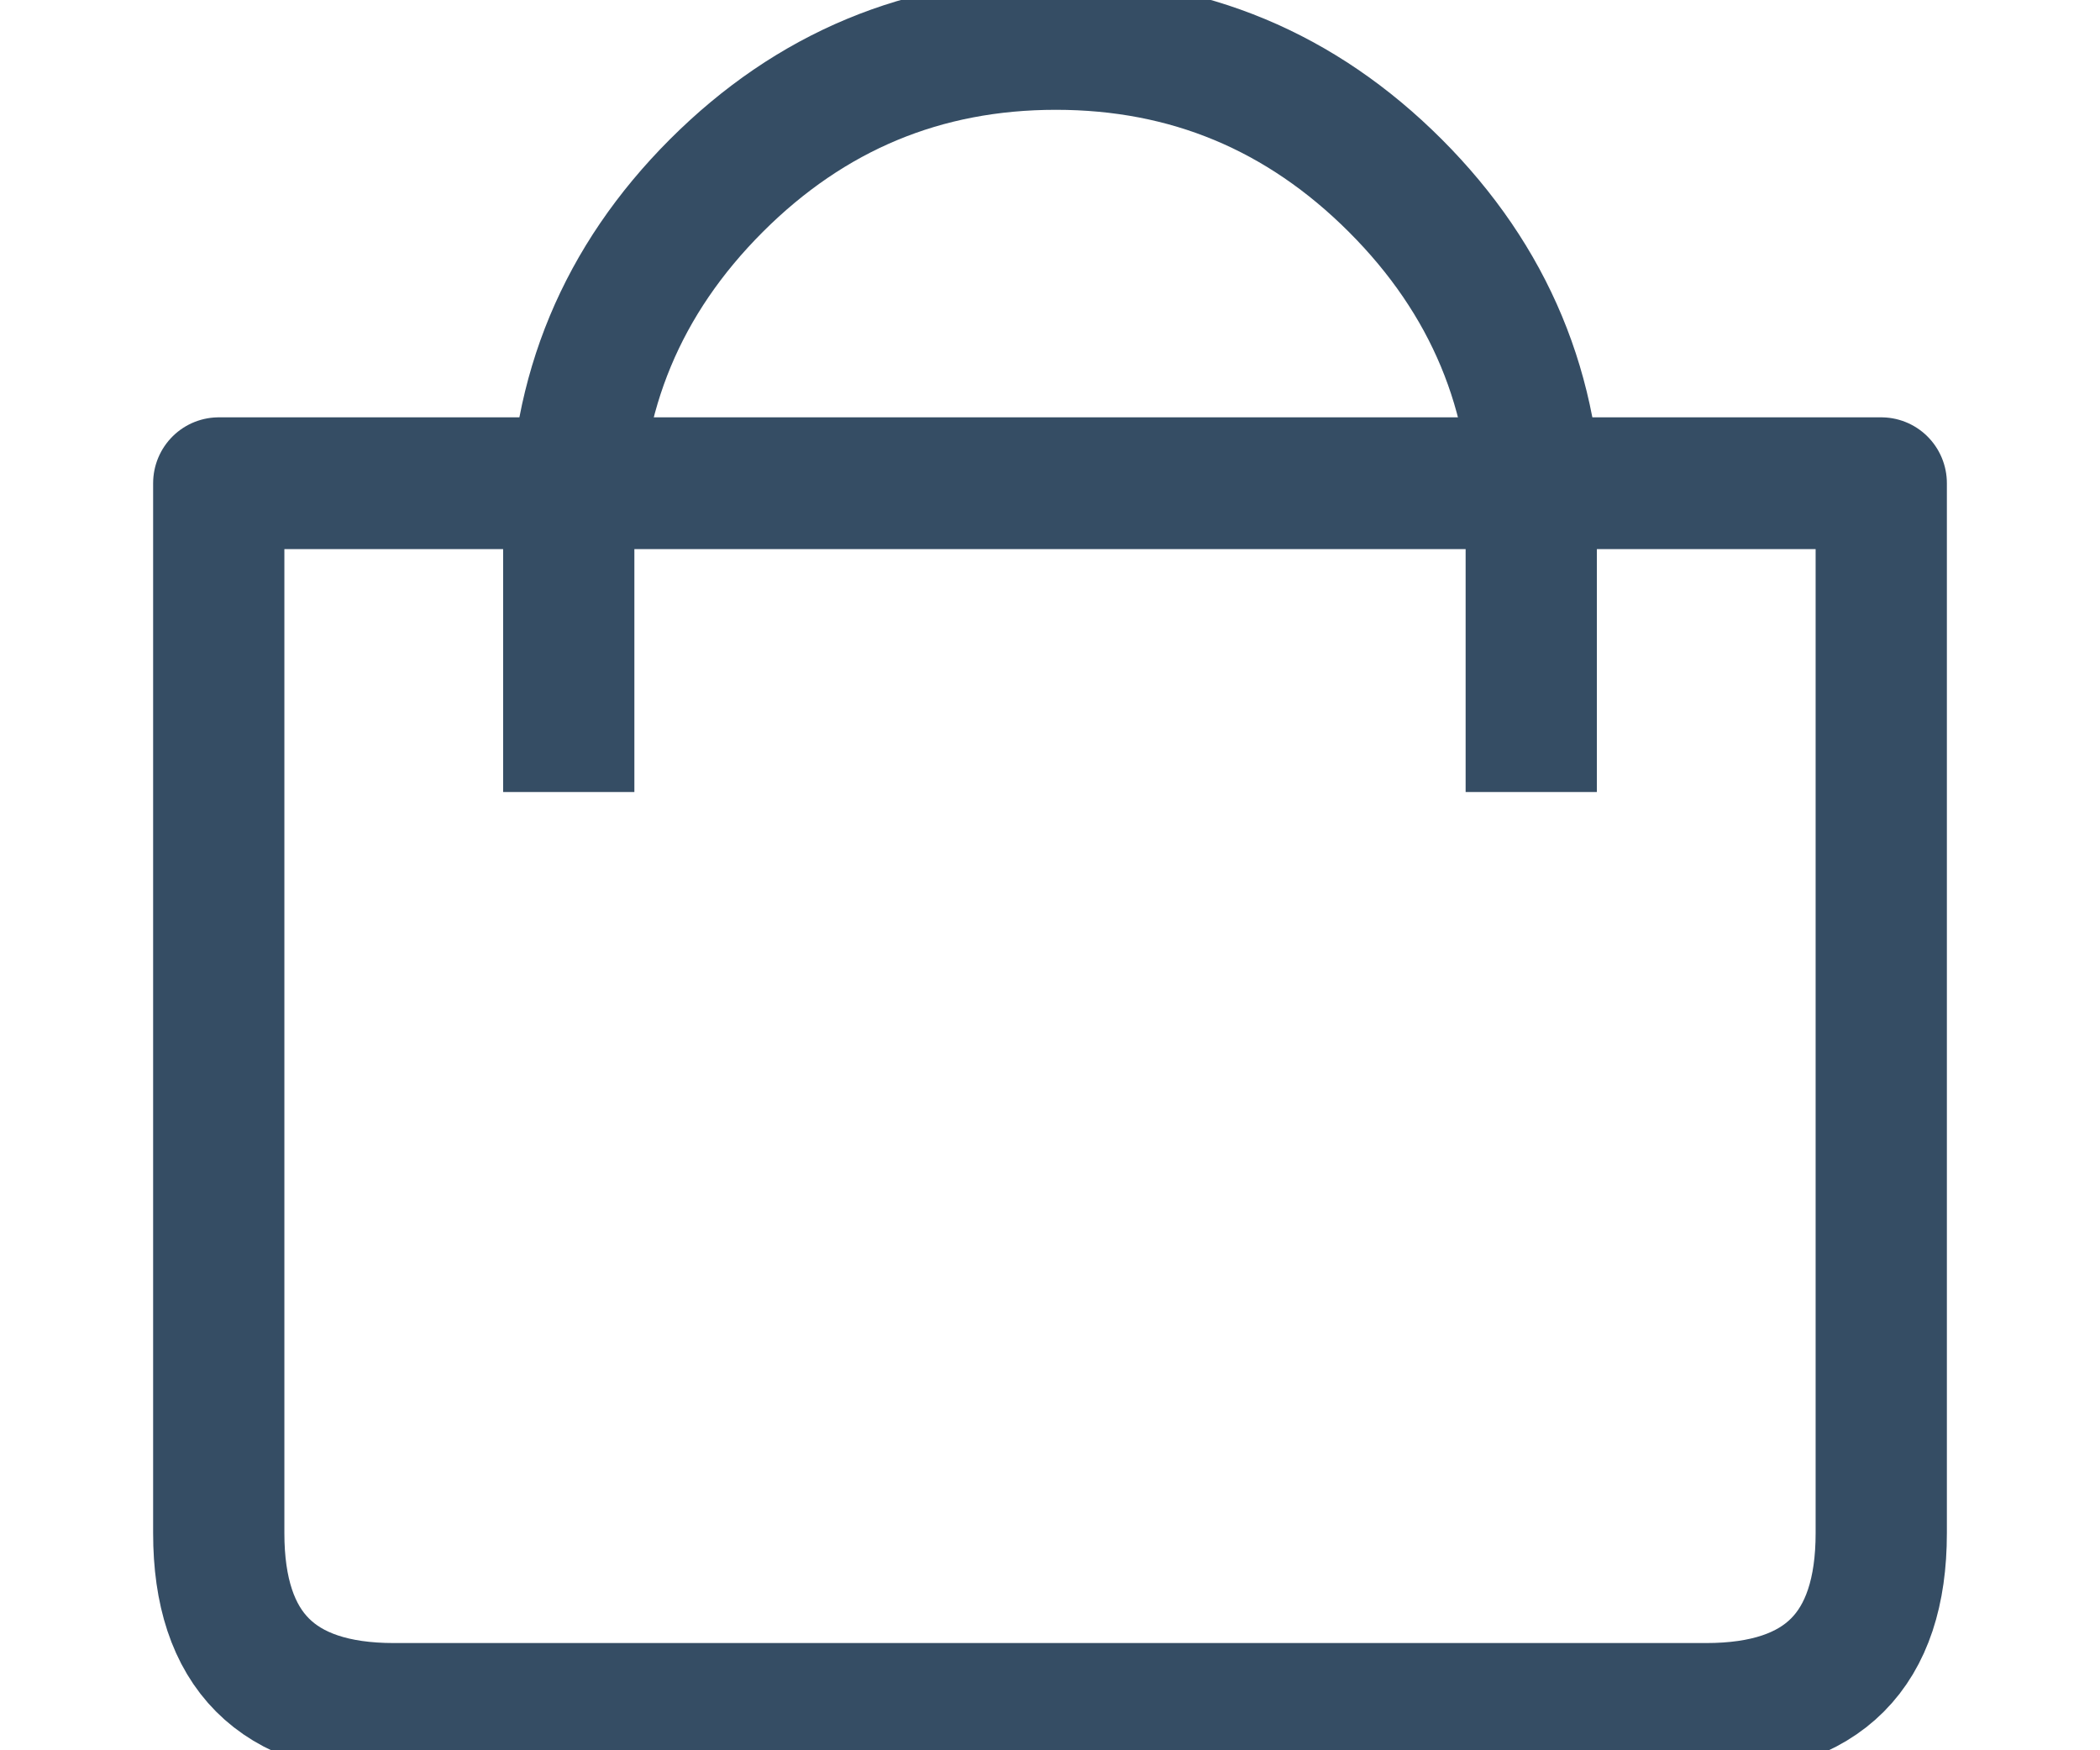
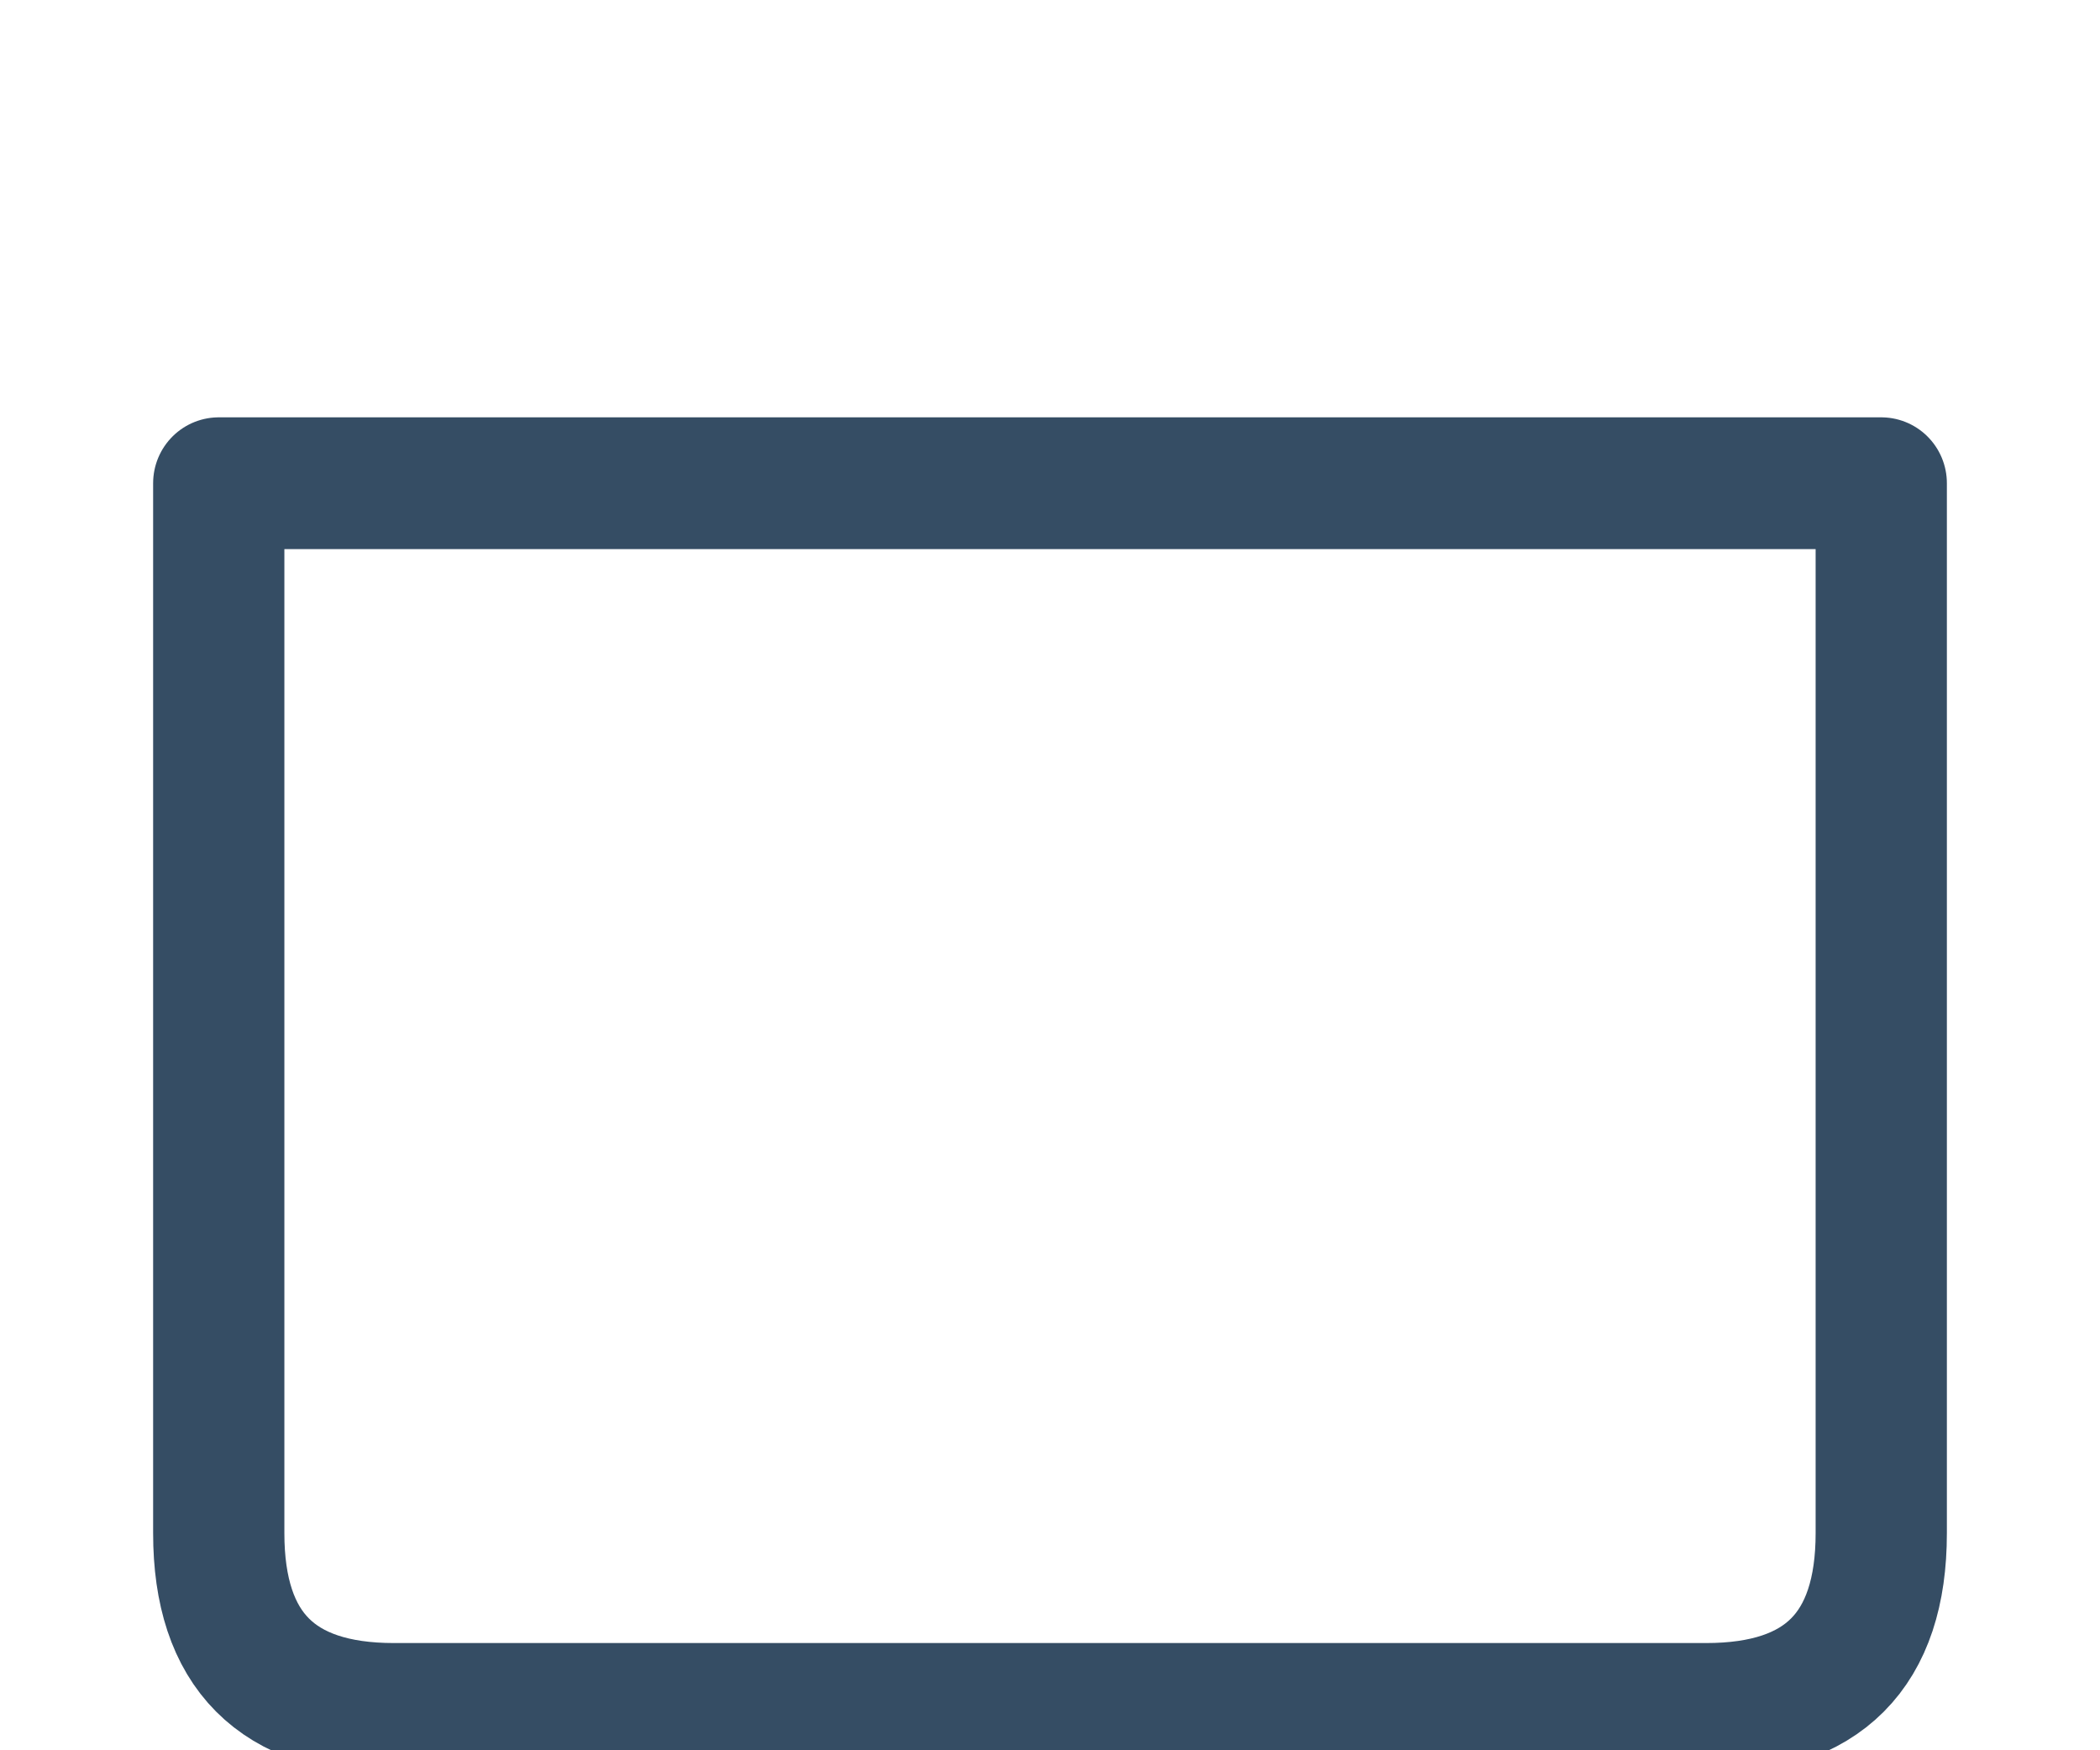
<svg xmlns="http://www.w3.org/2000/svg" version="1.1" preserveAspectRatio="none" x="0px" y="0px" width="24px" height="20px" viewBox="0 0 24 20">
  <defs />
  <g id="Layer_4">
    <g>
      <g>
-         <path stroke="#354D64" stroke-width="1.5" stroke-linejoin="round" stroke-linecap="butt" fill="none" d=" M 17.5 6 L 17.5 9.05 M 6.5 6 L 6.5 9.05" />
-       </g>
+         </g>
    </g>
    <g transform="matrix( 1.078, 0, 0, 1.078, 1.4,-1.85) ">
      <g transform="matrix( 0.927, 0, 0, 0.927, -1.25,1.7) ">
-         <path stroke="#354D64" stroke-width="1.5" stroke-linejoin="round" stroke-linecap="butt" fill="none" d=" M 6.523 6.023 Q 6.523 3.758 8.14 2.14 9.758 0.523 12.023 0.523 14.287 0.523 15.905 2.14 17.523 3.758 17.523 6.023" />
-       </g>
+         </g>
    </g>
    <g transform="matrix( 1, 0, 0, 1.004, -0.05,0.05) ">
      <g>
        <path stroke="#354D64" stroke-width="1.5" stroke-linejoin="round" stroke-linecap="butt" fill="none" d=" M 2.55 5.45 L 21.55 5.45 21.55 17.4 Q 21.55 19.4 19.55 19.4 L 4.55 19.4 Q 2.55 19.4 2.55 17.4 L 2.55 5.45 Z" />
      </g>
    </g>
  </g>
</svg>